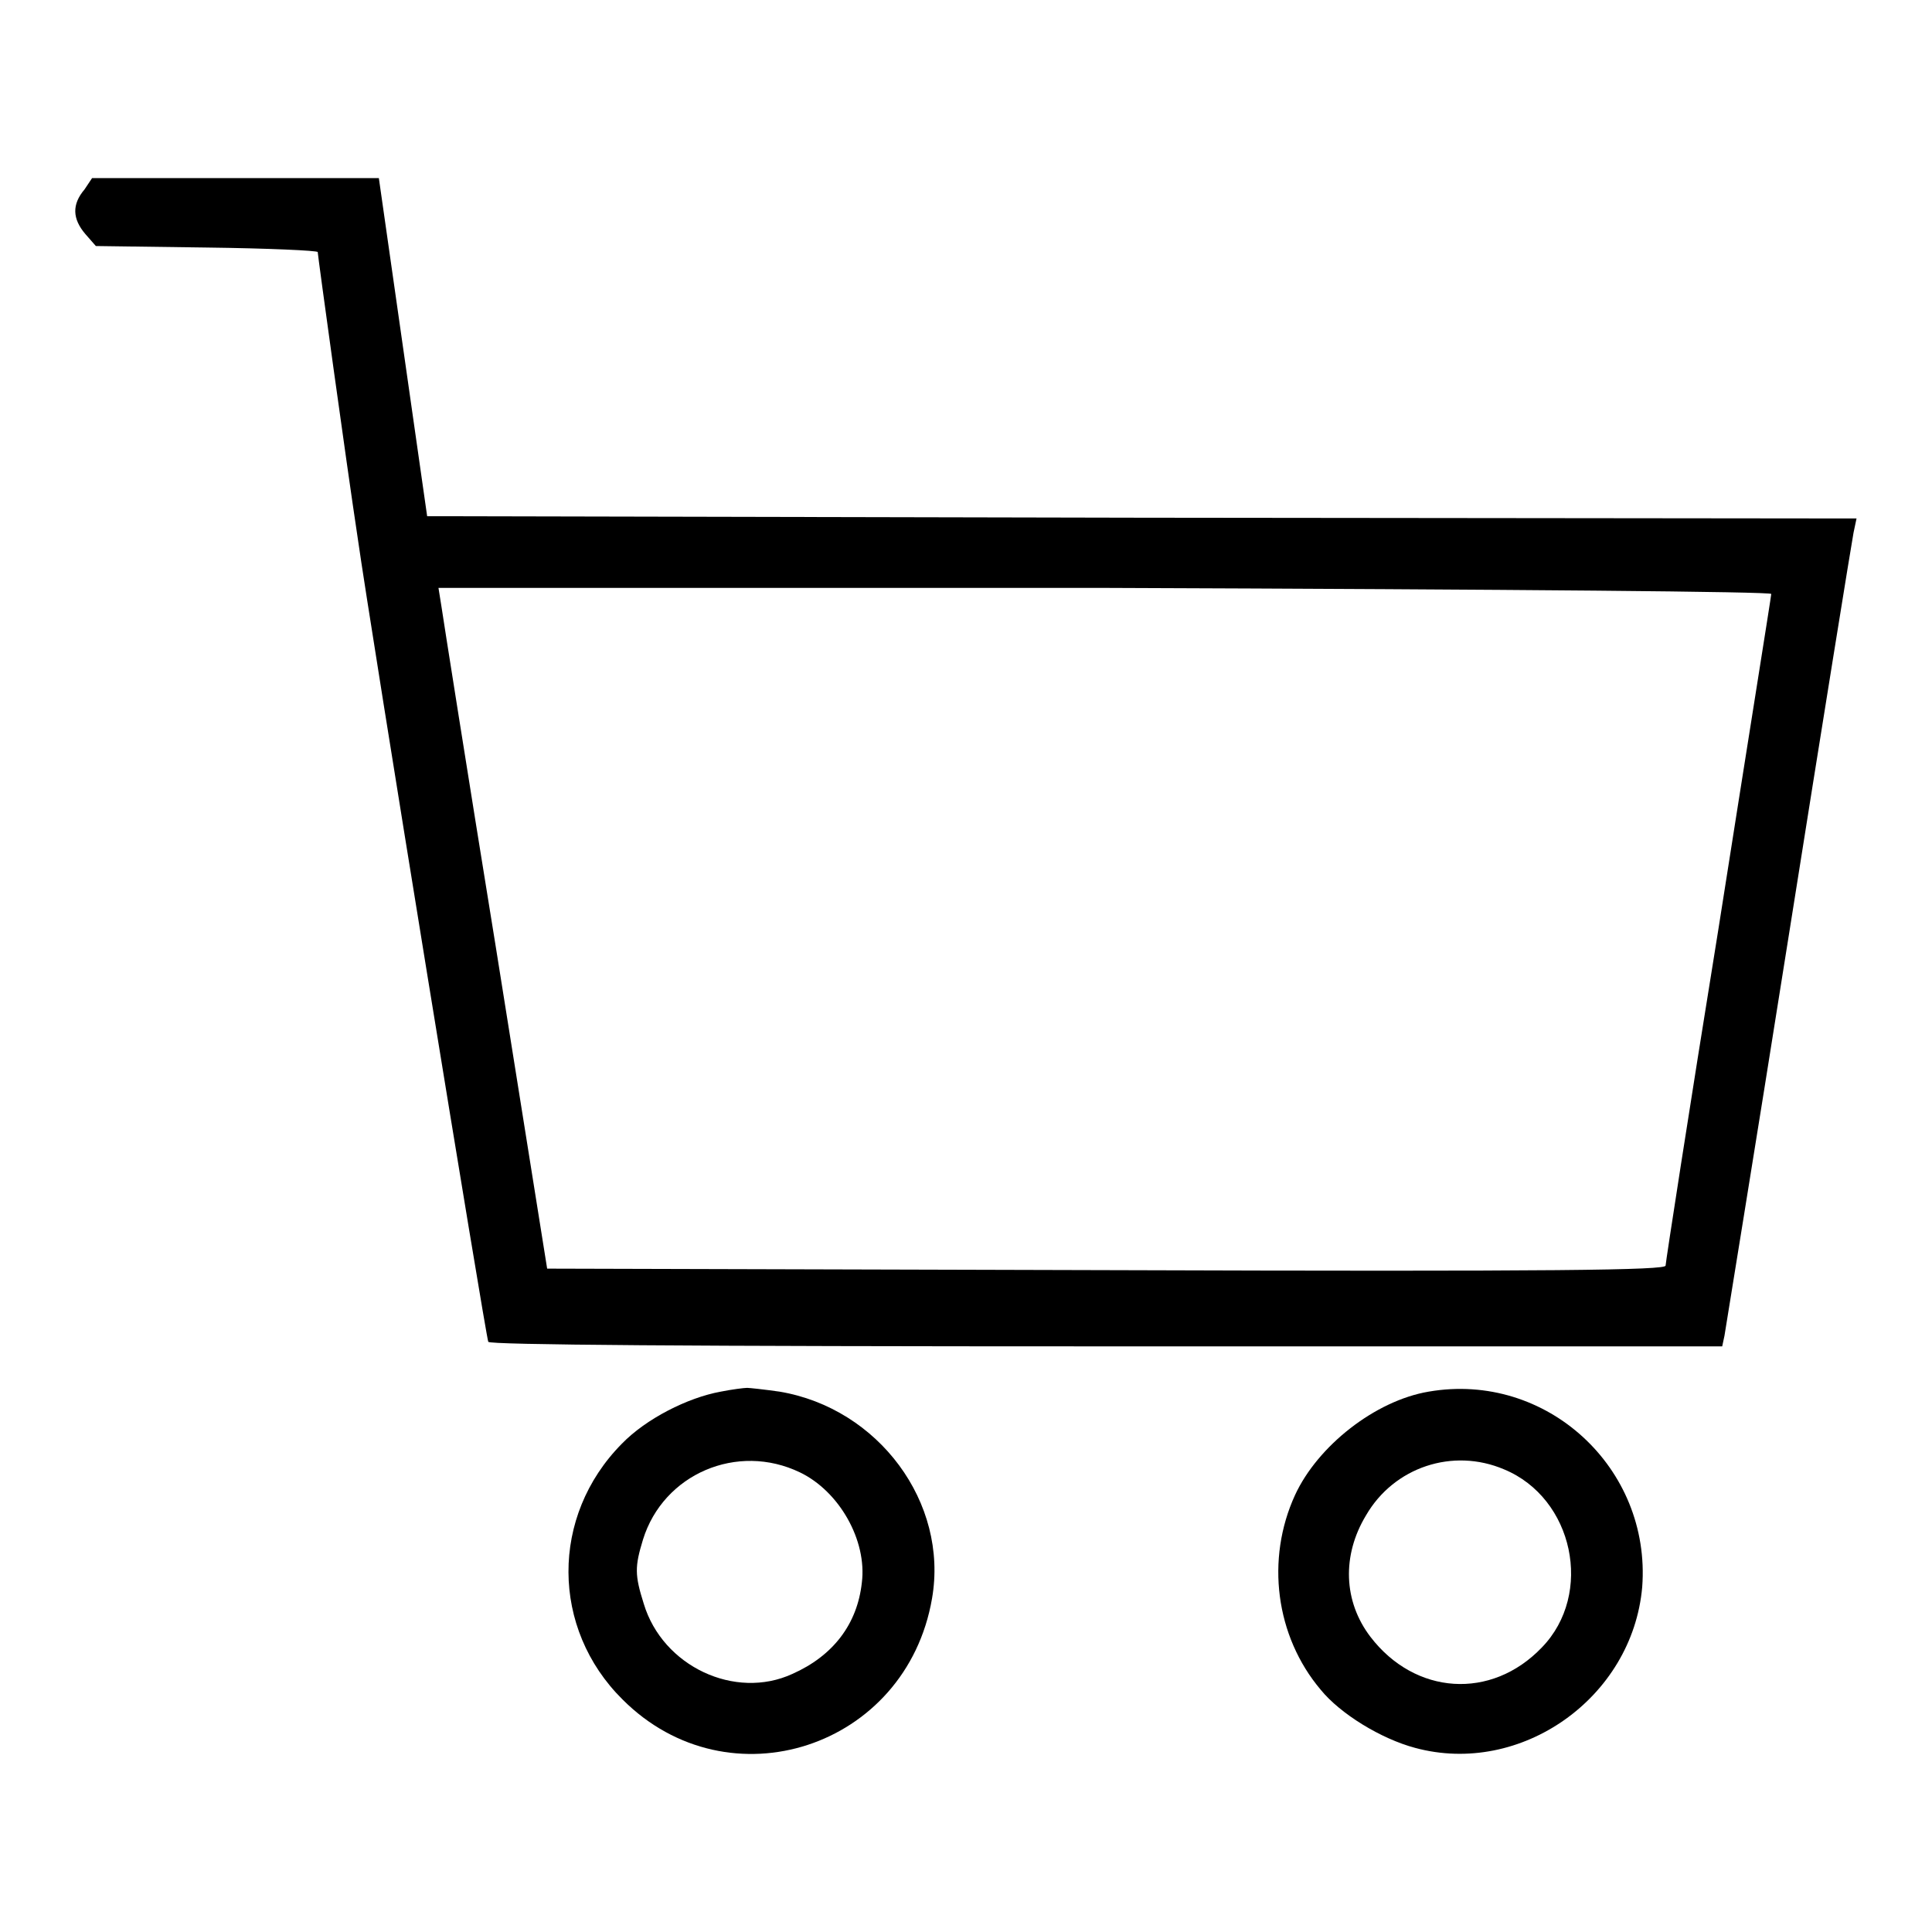
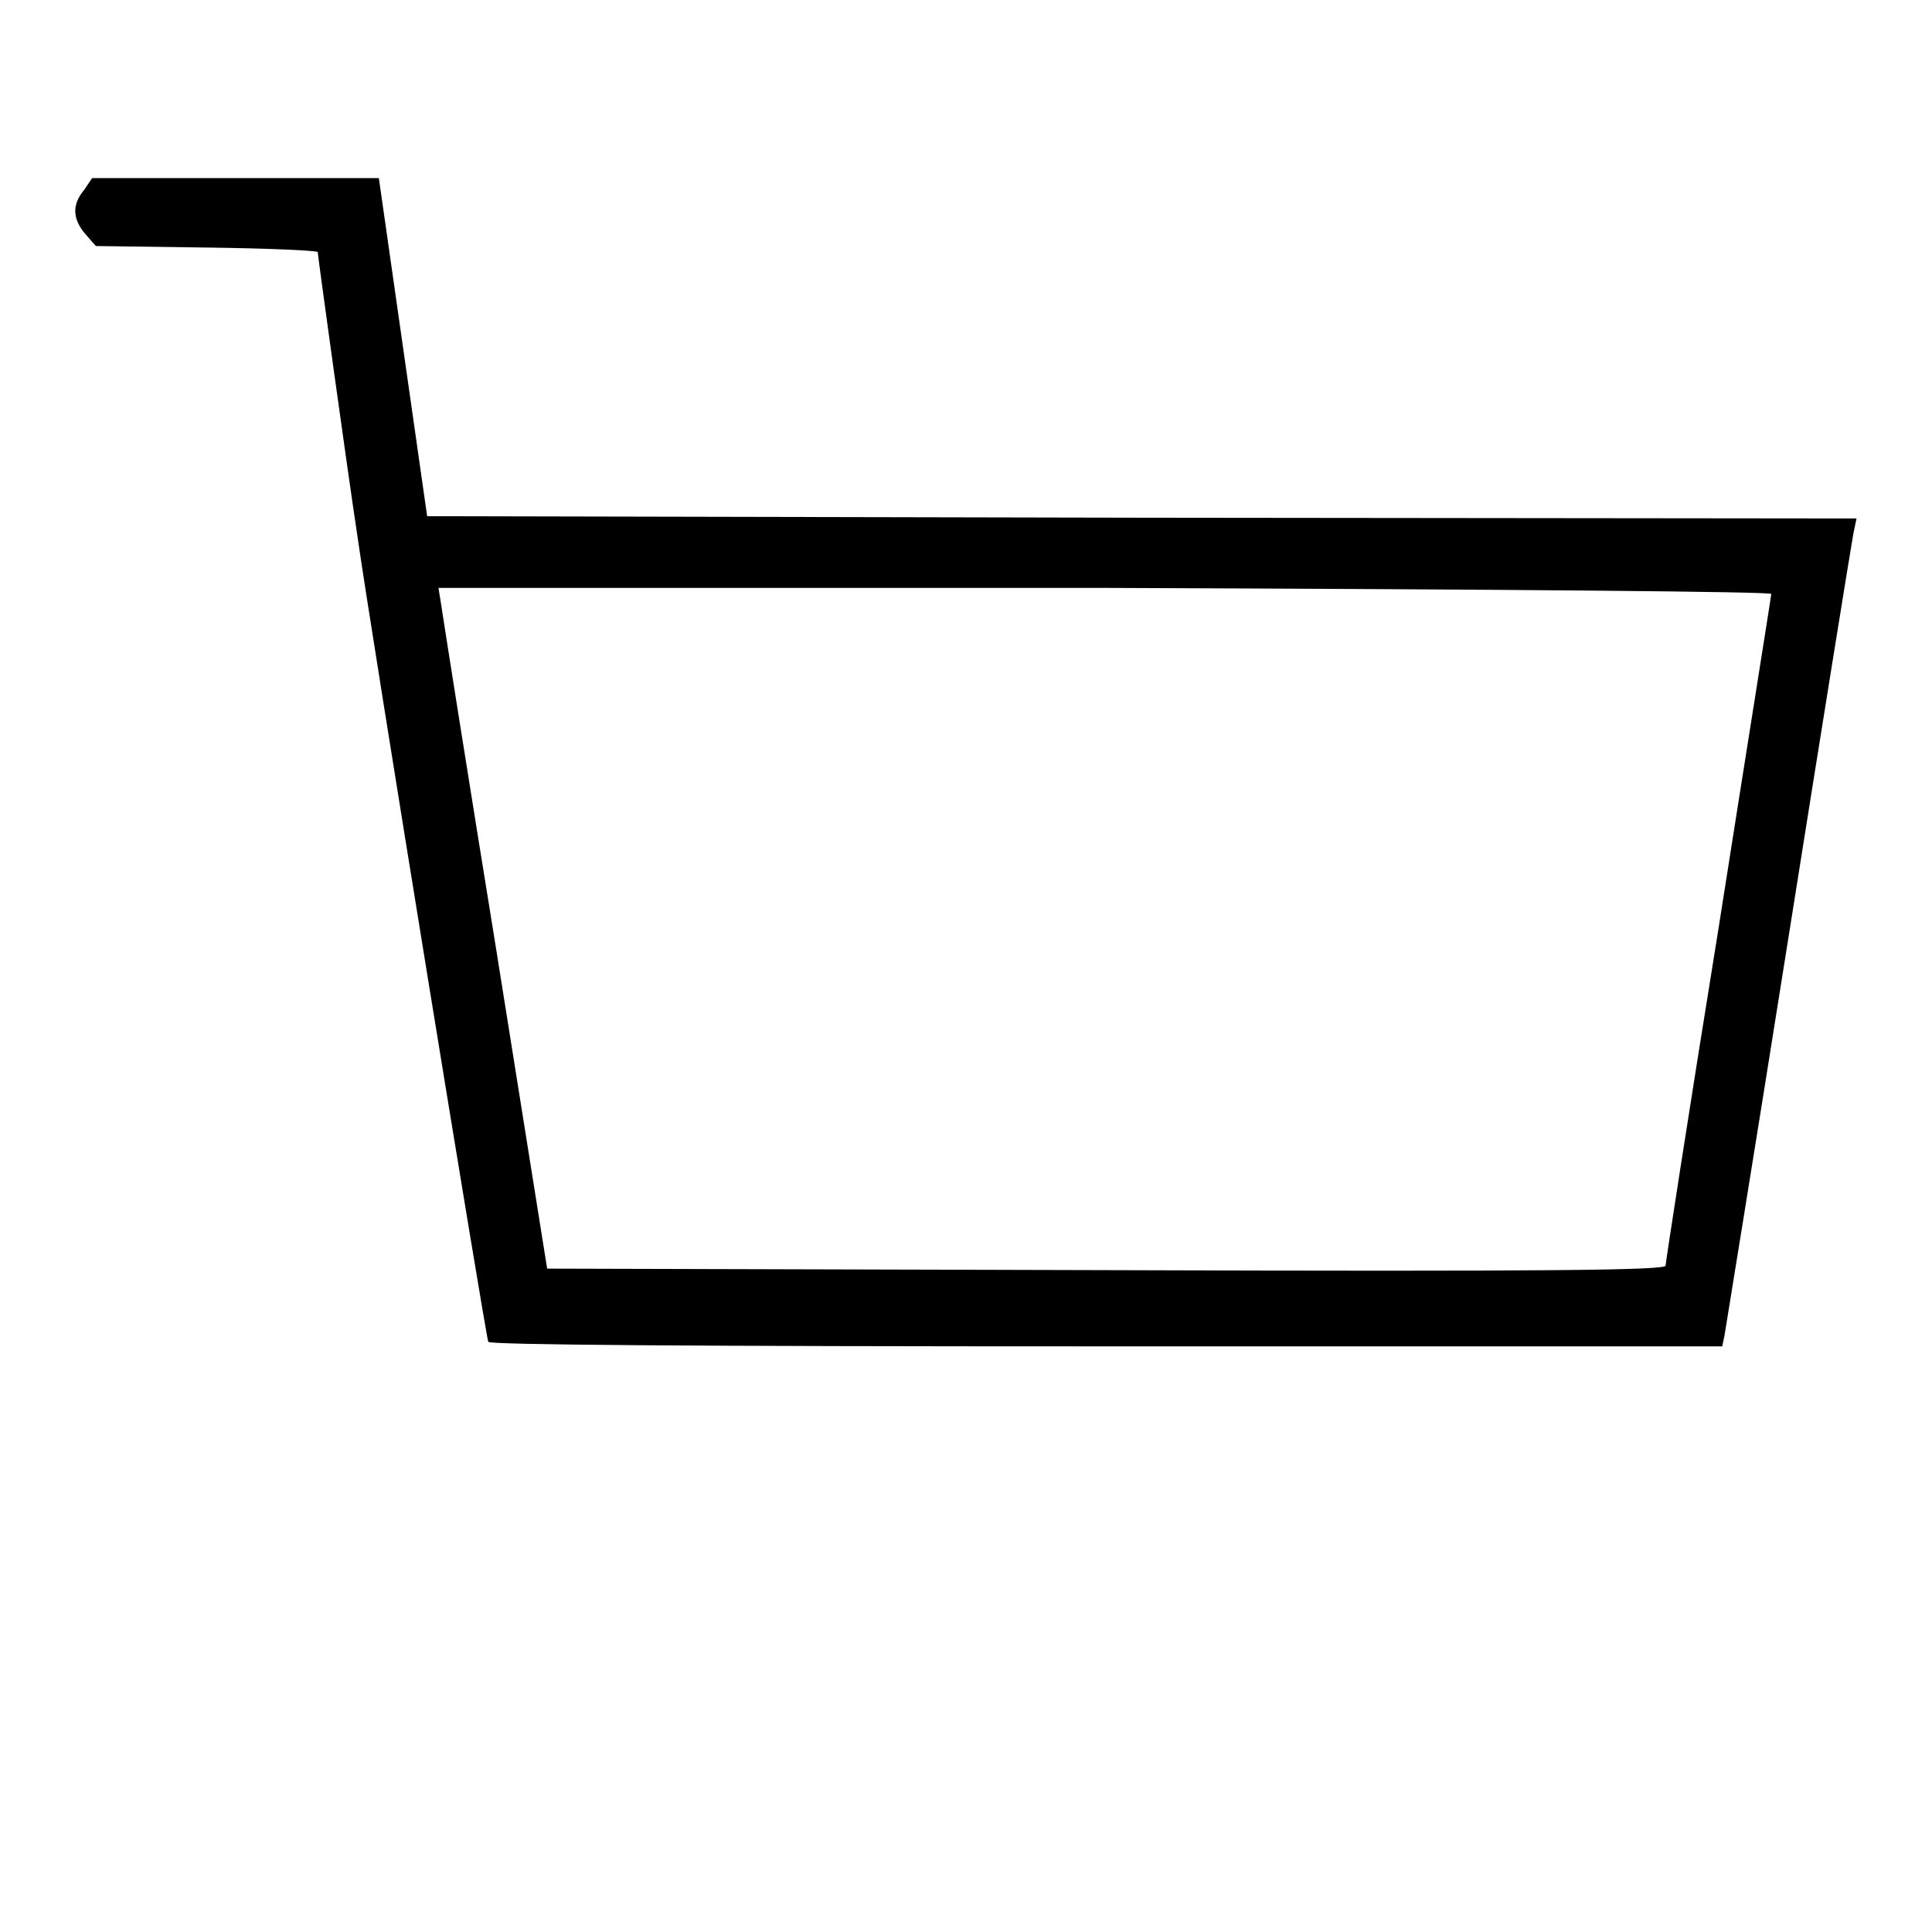
<svg xmlns="http://www.w3.org/2000/svg" version="1.1" x="0px" y="0px" viewBox="0 0 256 256" enable-background="new 0 0 256 256" xml:space="preserve">
  <g>
    <g>
      <g>
        <path fill="#000000" d="M11.2,25.1C9.5,27.1,9.6,29,11.3,31l1.4,1.6l14.7,0.2c8.1,0.1,14.7,0.4,14.7,0.6c0,0.4,3.8,28,5.3,37.9c1.8,12.7,17,106,17.3,106.5c0.2,0.4,26.4,0.6,81.9,0.6h81.6l0.3-1.4c0.1-0.7,4-24.5,8.5-52.9c4.5-28.4,8.4-52.5,8.6-53.5l0.4-1.9l-94.7-0.1l-94.7-0.2L53.4,46l-3.2-22.4h-19h-19L11.2,25.1z M234.7,78.7c0,0.3-3.2,20.2-7,44.4c-3.9,24.1-7,44.2-7,44.6c0,0.6-13.9,0.8-74.1,0.6l-74.1-0.2l-6.8-42.6c-3.8-23.4-7-43.7-7.2-45.1l-0.4-2.5h88.3C201.9,78.1,234.7,78.4,234.7,78.7z" />
-         <path fill="#000000" d="M95.5,184.4c-4.4,0.8-9.9,3.6-13.1,6.9c-9.5,9.6-9.4,24.5,0.1,33.9c14.1,14.1,37.6,6.4,41-13.4c2.2-12.7-7.1-25.2-20.2-27.4c-2.1-0.3-4-0.5-4.3-0.5C98.6,183.9,97,184.1,95.5,184.4z M106,195.1c5.2,2.5,8.9,9,8.2,14.6c-0.6,5.5-3.8,9.7-9.2,12.1c-7.6,3.5-17.2-1-19.7-9.3c-1.2-3.8-1.2-4.9-0.1-8.5C87.9,195.3,97.7,191.1,106,195.1z" />
-         <path fill="#000000" d="M189.3,184.4c-7.1,1.2-14.7,7.2-17.7,13.7c-3.9,8.5-2.6,18.7,3.4,25.8c2.6,3.2,8,6.5,12.5,7.7c14,3.8,28.8-6.6,30.1-21.3C218.8,194.5,204.9,181.7,189.3,184.4z M199.3,194.7c9.2,3.8,11.9,16.5,5,23.6c-6.7,7-16.8,6.3-22.7-1.4c-3.6-4.7-3.8-10.8-0.6-16.1C184.7,194.4,192.5,191.8,199.3,194.7z" />
      </g>
    </g>
  </g>
</svg>